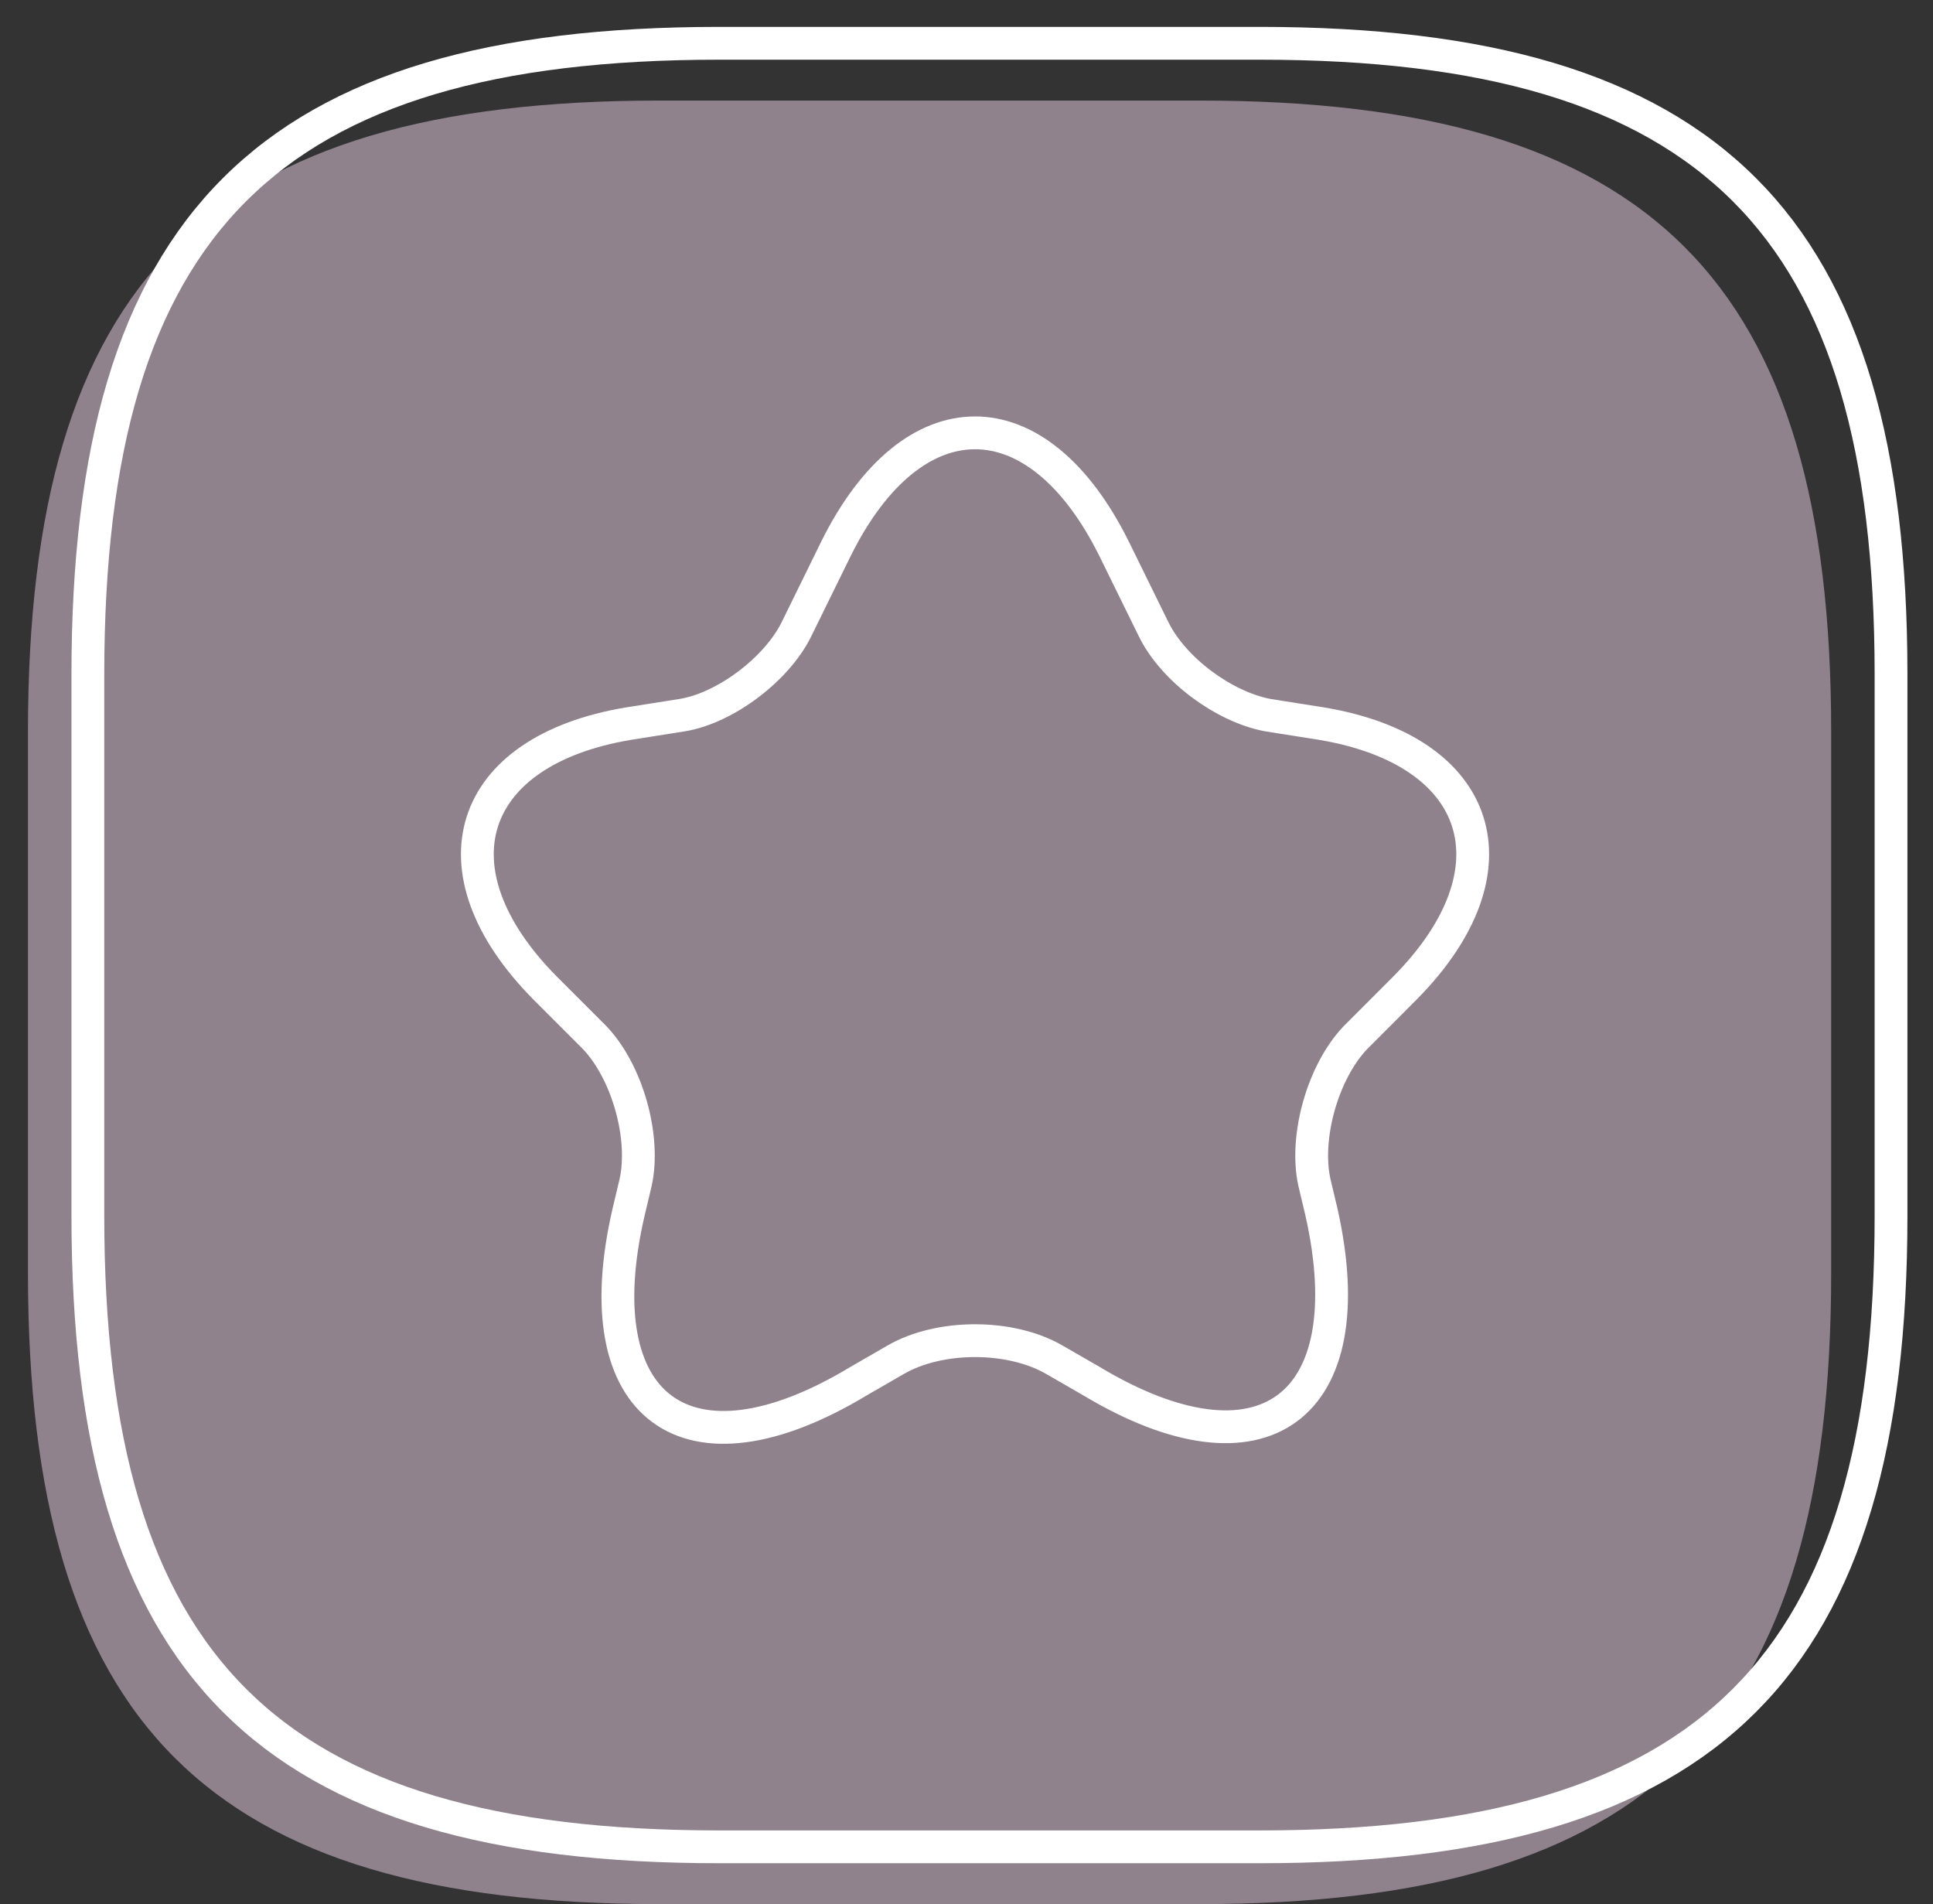
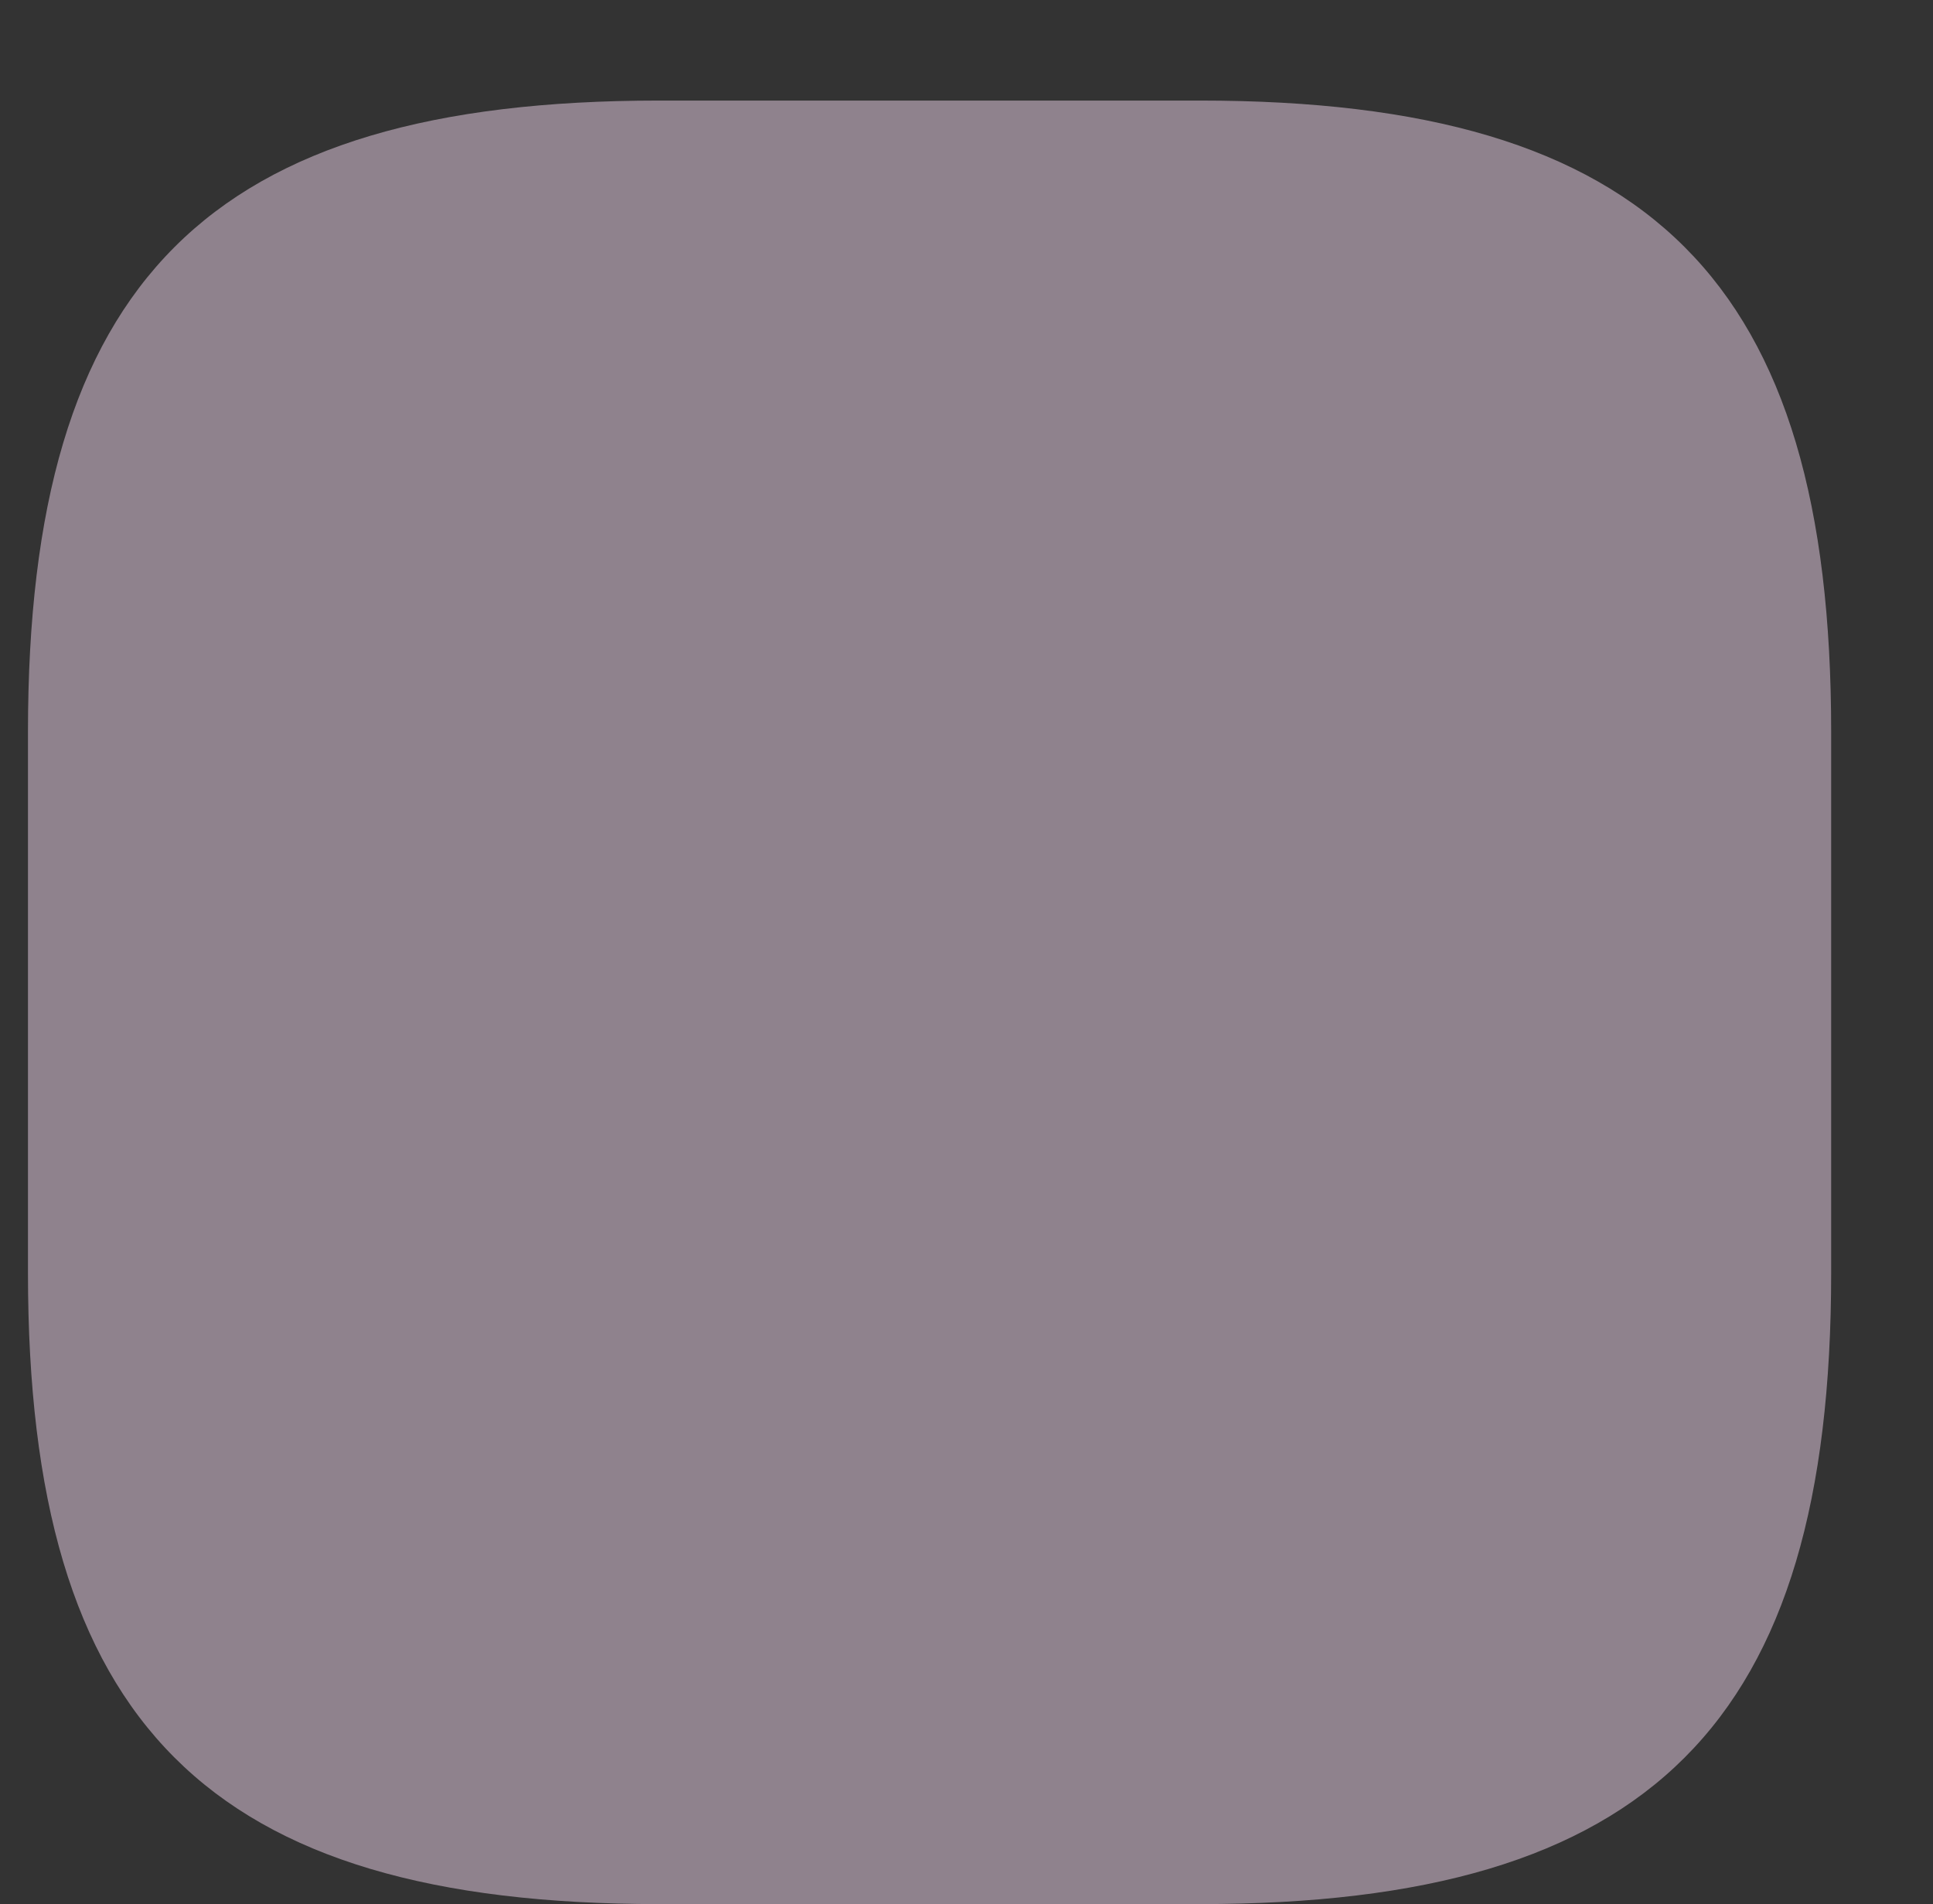
<svg xmlns="http://www.w3.org/2000/svg" width="66" height="65" viewBox="0 0 66 65" fill="none">
  <rect x="0" y="0" width="66" height="65" fill="#333333" stroke="none" />
  <path d="M22.504 65H40.974C56.366 65 62.523 58.843 62.523 43.452V24.981C62.523 9.59 56.366 3.433 40.974 3.433H22.504C7.112 3.433 0.955 9.59 0.955 24.981V43.452C0.955 58.843 7.112 65 22.504 65Z" fill="#ECD3E8" fill-opacity="0.5" />
-   <path d="M24.549 63.045H43.019C58.41 63.045 64.567 56.888 64.567 41.496V23.026C64.567 7.634 58.41 1.478 43.019 1.478H24.549C9.157 1.478 3 7.634 3 23.026V41.496C3 56.888 9.157 63.045 24.549 63.045Z" stroke="white" stroke-width="1.12" stroke-linecap="round" stroke-linejoin="round" />
-   <path d="M38.042 18.739L39.4 21.503C40.078 22.86 41.775 24.121 43.278 24.411L45.12 24.702C50.647 25.623 51.956 29.696 47.98 33.719L46.284 35.416C45.169 36.58 44.538 38.81 44.878 40.361L45.12 41.379C46.623 48.069 43.084 50.639 37.267 47.148L36.006 46.421C34.503 45.548 32.079 45.548 30.576 46.421L29.316 47.148C23.45 50.687 19.911 48.069 21.462 41.379L21.704 40.361C22.044 38.81 21.414 36.58 20.299 35.416L18.602 33.719C14.627 29.696 15.935 25.623 21.462 24.702L23.304 24.411C24.759 24.169 26.504 22.86 27.183 21.503L28.54 18.739C31.158 13.455 35.424 13.455 38.042 18.739Z" stroke="white" stroke-width="1.12" stroke-linecap="round" stroke-linejoin="round" />
</svg>